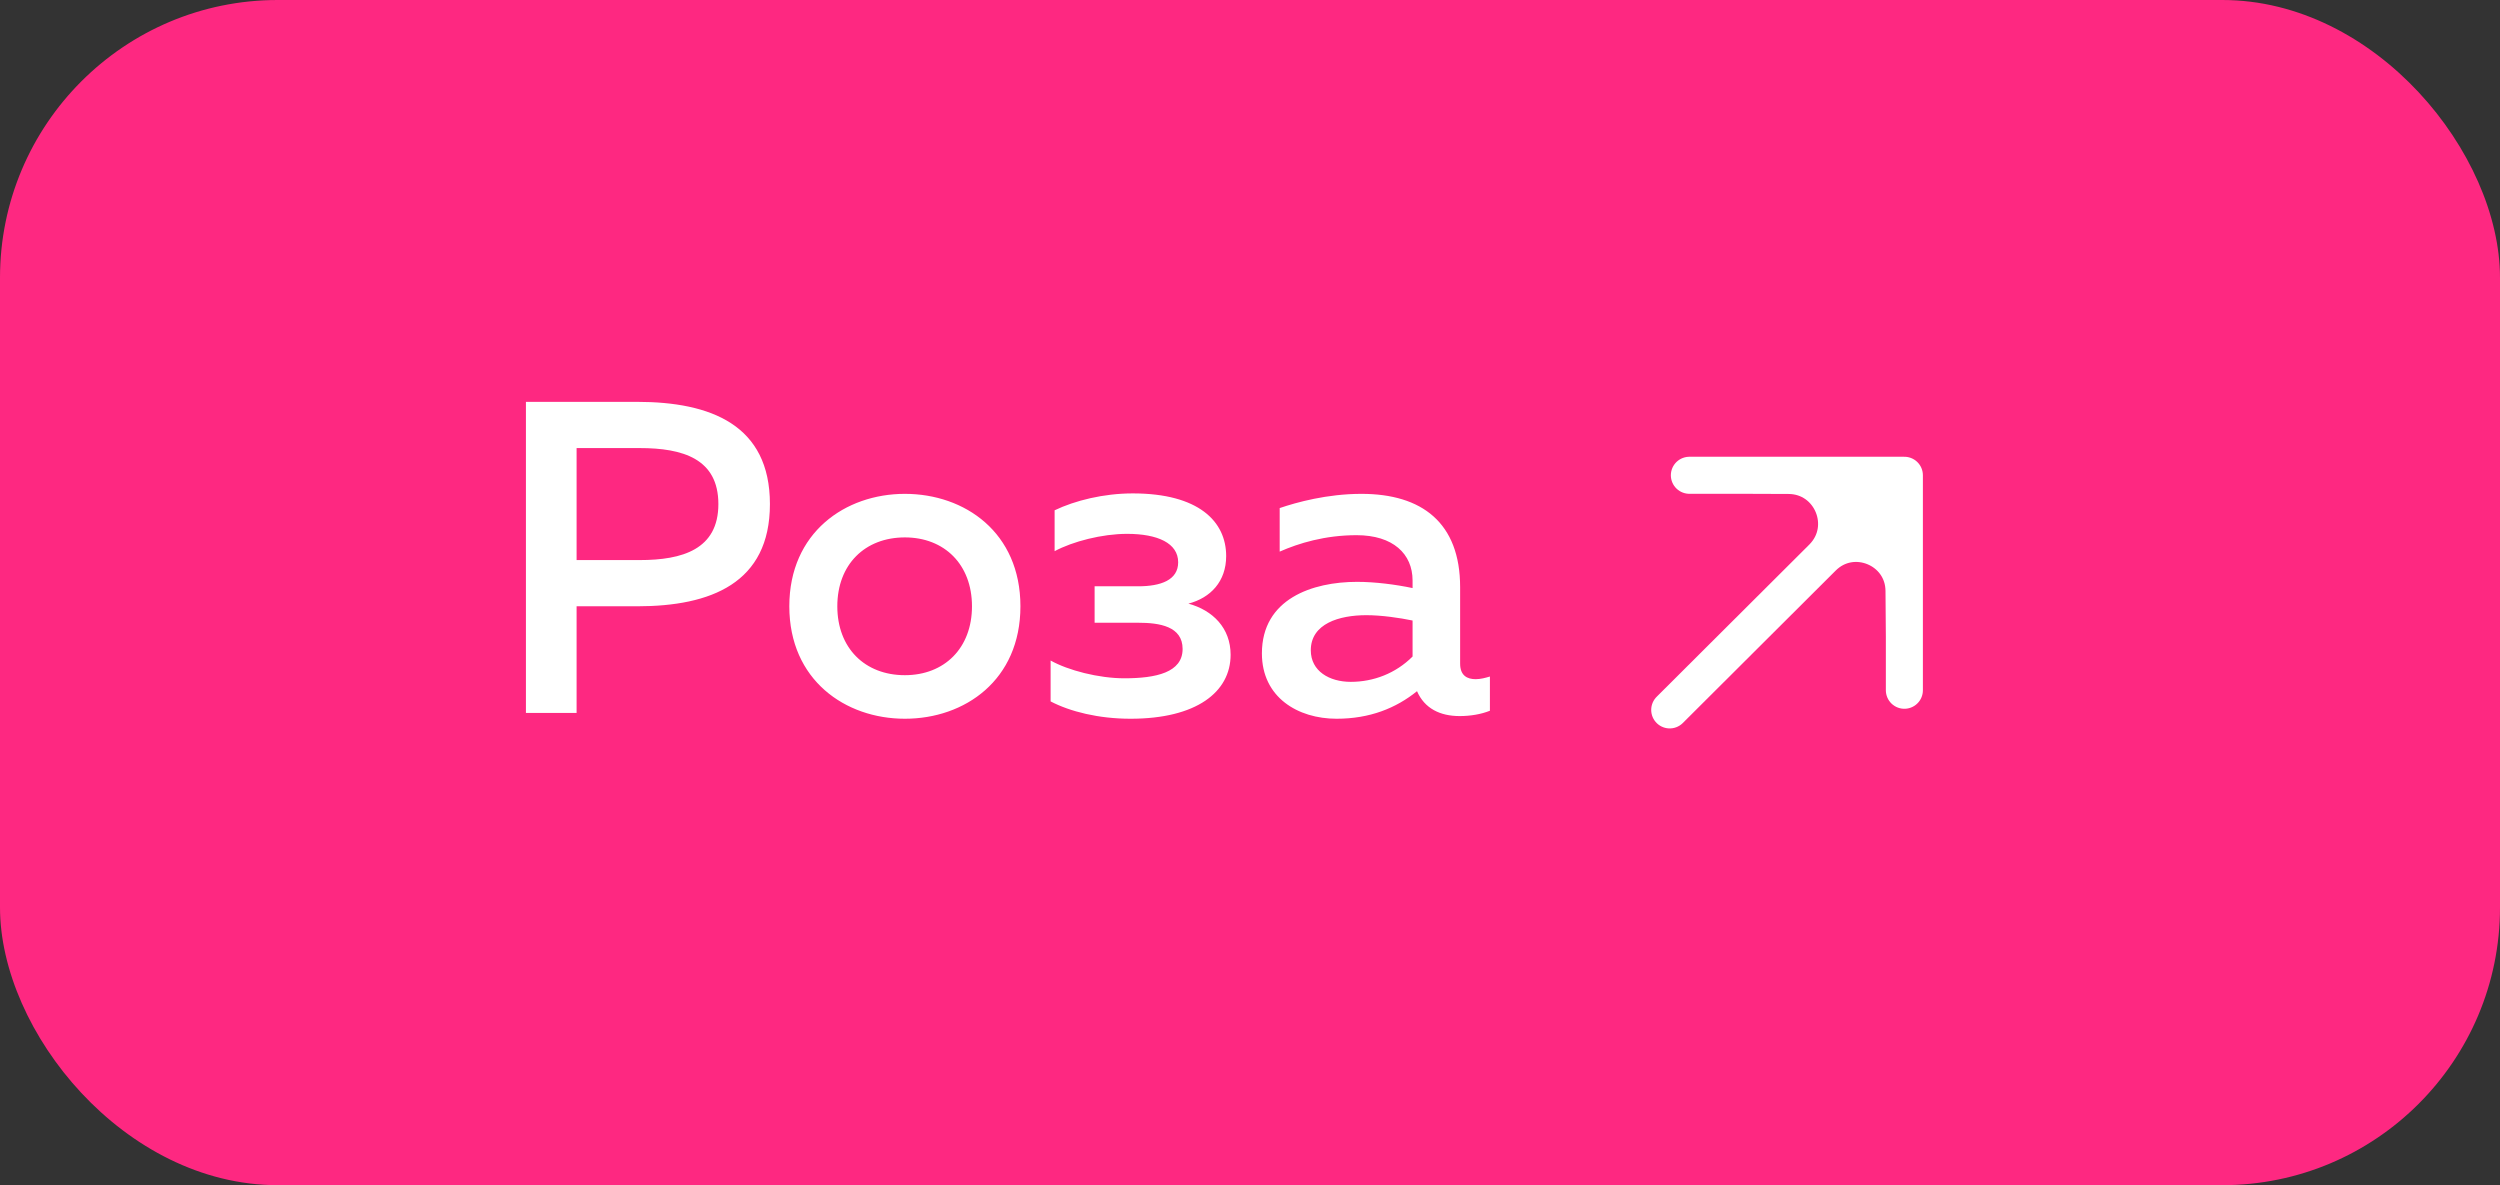
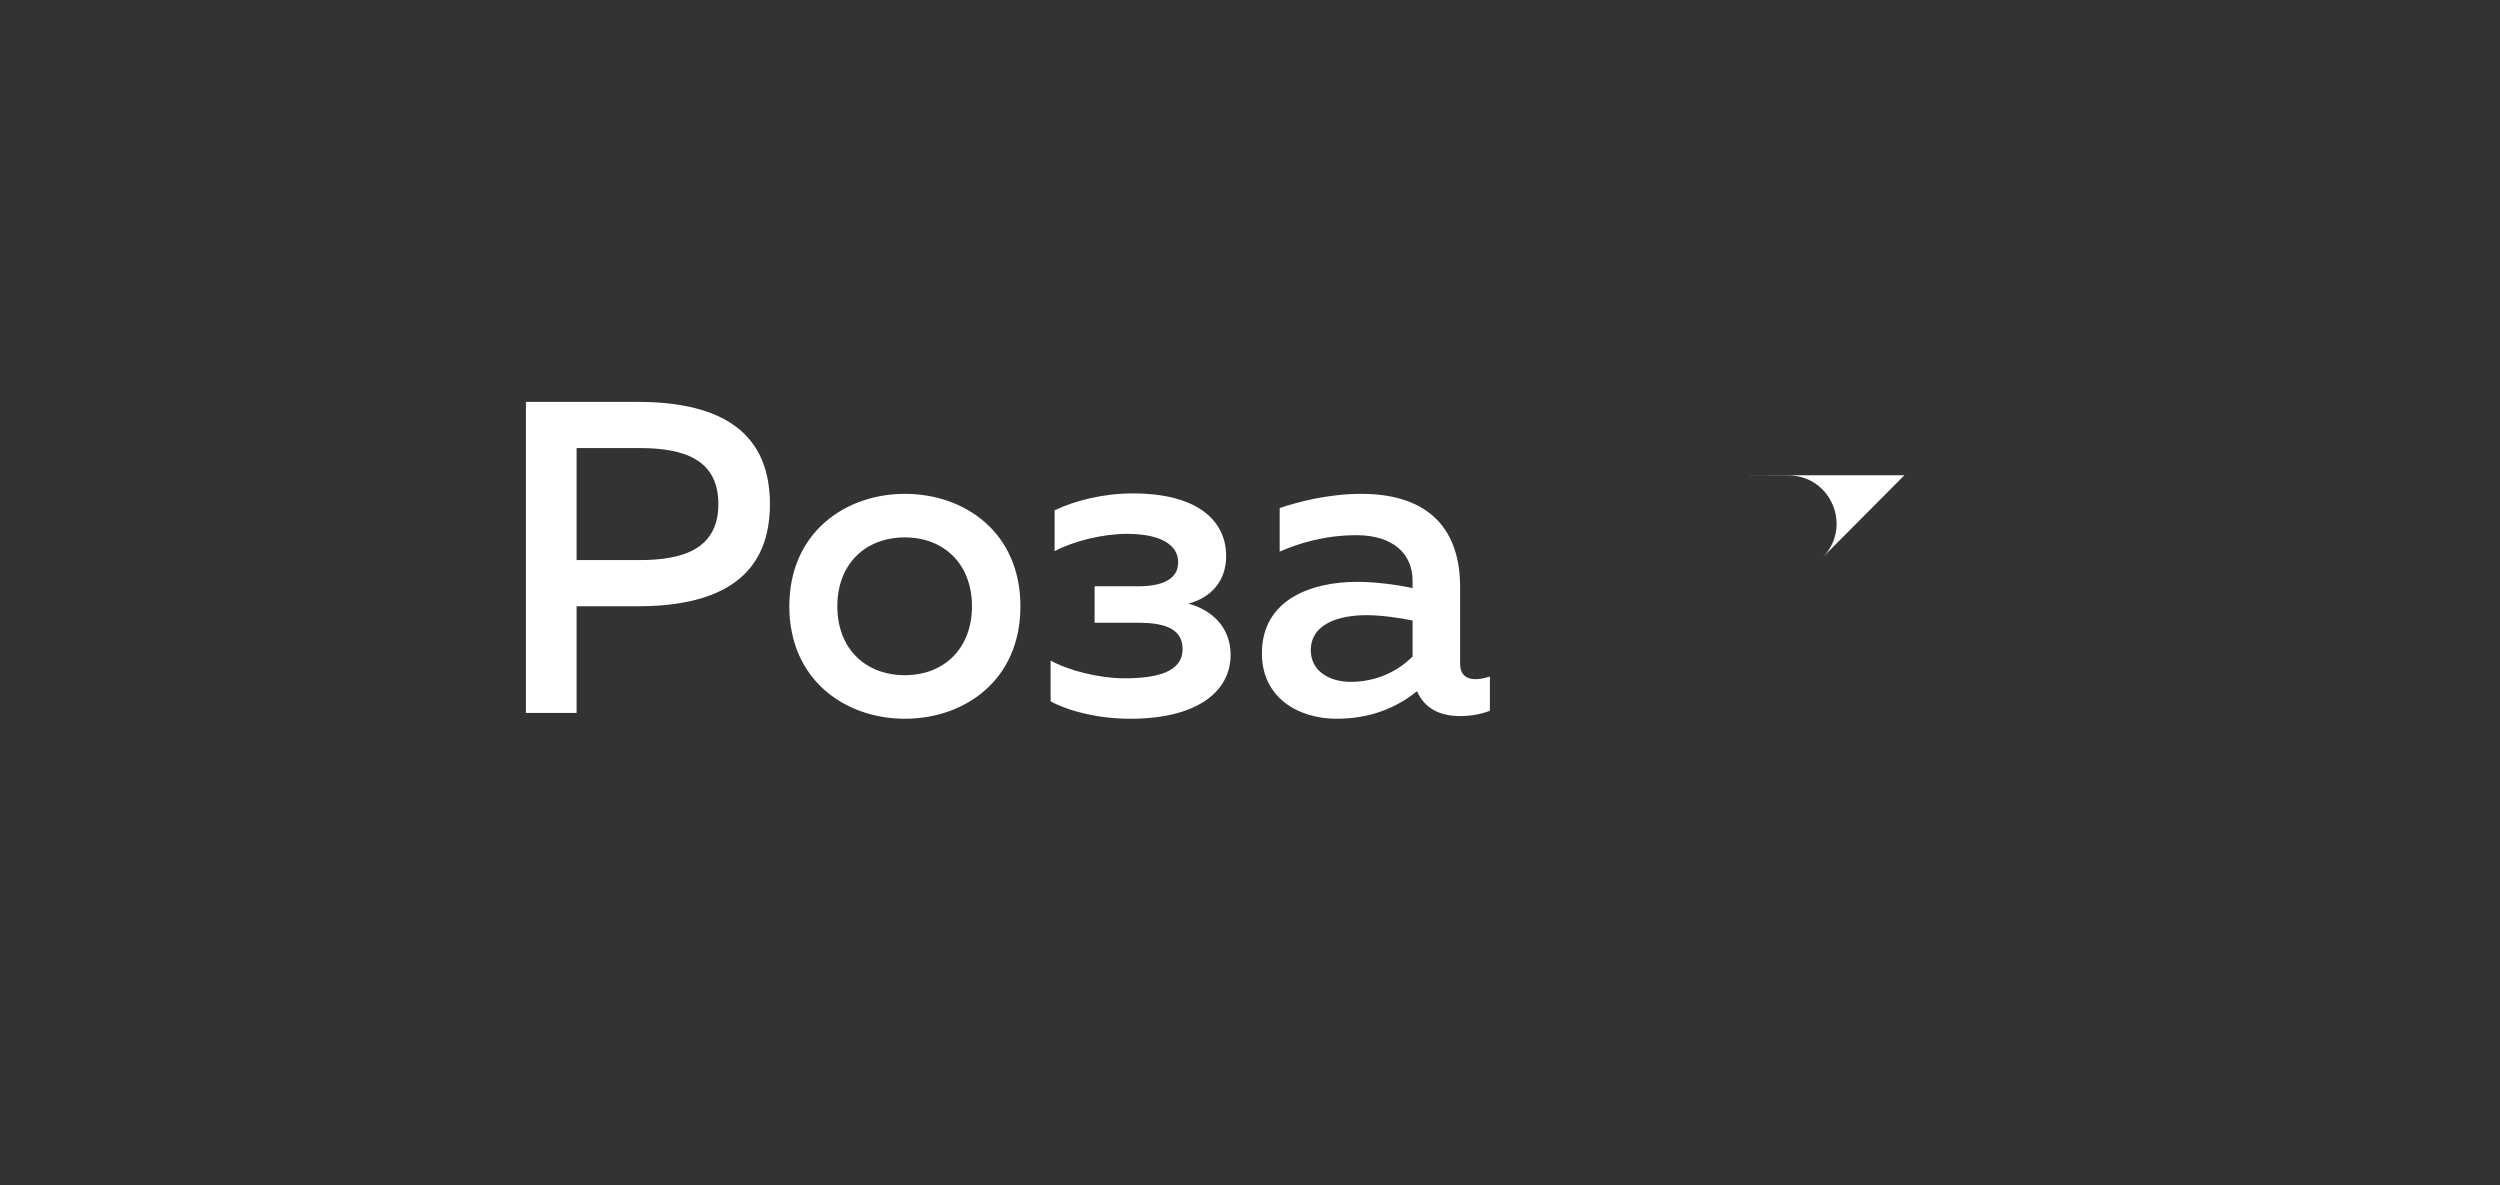
<svg xmlns="http://www.w3.org/2000/svg" width="135" height="64" viewBox="0 0 135 64" fill="none">
  <rect x="0" y="0" width="135" height="64" fill="#333333" stroke="none" />
-   <rect width="135" height="64" rx="15" fill="#FE2881" />
  <path d="M28.4 21.7H34.4C38.384 21.7 41.576 22.948 41.576 27.22C41.576 31.492 38.384 32.74 34.4 32.74H31.136V38.5H28.4V21.7ZM38.792 27.22C38.792 24.772 36.872 24.196 34.544 24.196H31.136V30.244H34.544C36.848 30.244 38.792 29.668 38.792 27.22ZM42.623 32.74C42.623 28.756 45.647 26.668 48.863 26.668C52.103 26.668 55.103 28.756 55.103 32.74C55.103 36.724 52.103 38.812 48.863 38.812C45.647 38.812 42.623 36.724 42.623 32.74ZM52.487 32.74C52.487 30.484 50.999 29.02 48.863 29.02C46.703 29.02 45.215 30.484 45.215 32.74C45.215 34.996 46.703 36.46 48.863 36.46C50.999 36.46 52.487 34.996 52.487 32.74ZM66.453 35.356C66.453 37.372 64.605 38.812 61.053 38.812C59.325 38.812 57.789 38.428 56.733 37.876V35.668C57.669 36.196 59.325 36.628 60.717 36.628C62.421 36.628 63.861 36.316 63.861 35.044C63.861 33.82 62.613 33.628 61.461 33.628H59.109V31.66H61.461C62.685 31.66 63.621 31.324 63.621 30.364C63.621 29.332 62.517 28.828 60.861 28.828C59.517 28.828 57.933 29.236 56.949 29.764V27.556C58.053 27.028 59.589 26.644 61.173 26.644C64.725 26.644 66.213 28.156 66.213 30.028C66.213 31.396 65.373 32.284 64.173 32.596C65.493 32.956 66.453 33.916 66.453 35.356ZM78.847 35.836C78.847 36.484 79.231 36.676 79.687 36.676C79.951 36.676 80.215 36.604 80.455 36.532V38.38C79.975 38.572 79.399 38.668 78.823 38.668C77.767 38.668 76.927 38.26 76.519 37.324C75.391 38.236 73.975 38.812 72.175 38.812C70.087 38.812 68.143 37.66 68.143 35.284C68.143 32.332 70.879 31.42 73.279 31.42C74.263 31.42 75.367 31.564 76.279 31.756V31.348C76.279 29.908 75.223 28.9 73.255 28.9C71.551 28.9 70.135 29.332 69.103 29.788V27.436C70.015 27.124 71.671 26.668 73.519 26.668C76.783 26.668 78.847 28.228 78.847 31.708V35.836ZM73.783 33.22C72.319 33.22 70.783 33.676 70.783 35.116C70.783 36.244 71.791 36.82 72.943 36.82C74.167 36.82 75.367 36.364 76.279 35.452V33.508C75.583 33.364 74.599 33.22 73.783 33.22Z" fill="white" />
-   <path d="M102.836 34.372L102.836 25.665L98.415 30.109C100.029 28.486 102.8 29.617 102.817 31.906L102.836 34.372Z" fill="white" />
  <path d="M102.836 25.665H97.031L94.128 25.665L96.58 25.674C98.89 25.682 100.043 28.471 98.415 30.109L102.836 25.665Z" fill="white" />
-   <path d="M90.165 38.335L98.415 30.109M102.836 25.665L97.031 25.665L94.128 25.665M102.836 25.665L102.836 34.372M102.836 25.665L98.415 30.109M91.226 25.665L94.128 25.665M102.836 37.274L102.836 34.372M94.128 25.665L96.58 25.674C98.89 25.682 100.043 28.471 98.415 30.109V30.109M102.836 34.372L102.817 31.906C102.8 29.617 100.029 28.486 98.415 30.109V30.109" stroke="white" stroke-width="2" stroke-linecap="round" stroke-linejoin="round" />
</svg>